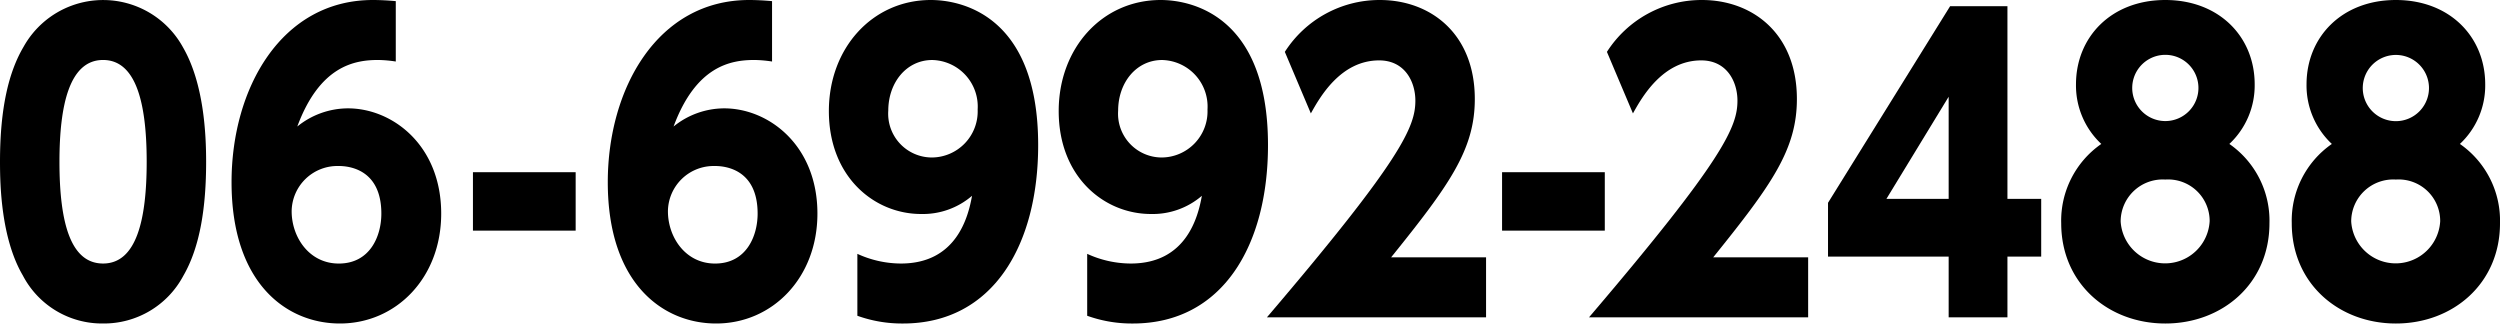
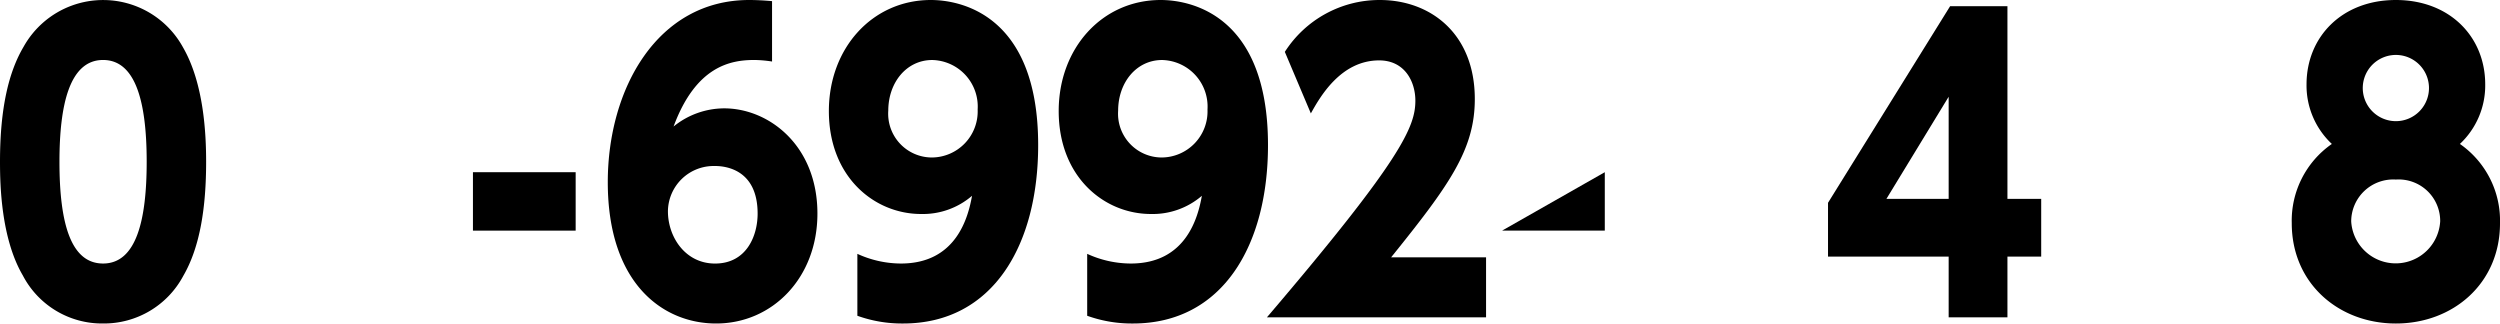
<svg xmlns="http://www.w3.org/2000/svg" viewBox="0 0 241.62 31.266">
  <g id="レイヤー_2" data-name="レイヤー 2">
    <g id="レイヤー_1-2" data-name="レイヤー 1">
      <path class="cls-1" d="M2.21,26.628C.1,23.037,0,17.839,0,15.633,0,10.321.884,6.881,2.278,4.524a8.8,8.8,0,0,1,15.4.038c2.04,3.516,2.244,8.453,2.244,11.071,0,4.375-.578,8.227-2.21,11.032a8.687,8.687,0,0,1-7.751,4.6A8.63,8.63,0,0,1,2.21,26.628ZM14.177,15.633c0-6.1-1.19-9.836-4.216-9.836-3.23,0-4.215,4.3-4.215,9.836,0,6.1,1.155,9.836,4.215,9.836C13.191,25.469,14.177,21.242,14.177,15.633Z" />
-       <path class="cls-1" d="M38.251,5.946a12.043,12.043,0,0,0-1.7-.149c-2.278,0-5.643.56-7.819,6.432a7.794,7.794,0,0,1,4.9-1.757c4.283,0,9.009,3.552,9.009,10.172,0,6.209-4.352,10.622-9.791,10.622-5.134,0-10.471-3.853-10.471-13.652C22.375,8.526,27.2,0,36.042,0c.611,0,1.461.037,2.209.111Zm-5.507,10.1a4.42,4.42,0,0,0-4.556,4.376c0,2.468,1.666,5.049,4.556,5.049,3.026,0,4.113-2.656,4.113-4.825C36.857,16.381,33.764,16.044,32.744,16.044Z" />
      <path class="cls-1" d="M55.636,16.643V22.29H45.709V16.643Z" />
      <path class="cls-1" d="M74.617,5.946a12.043,12.043,0,0,0-1.7-.149c-2.278,0-5.644.56-7.819,6.432a7.793,7.793,0,0,1,4.895-1.757c4.284,0,9.009,3.552,9.009,10.172,0,6.209-4.351,10.622-9.791,10.622-5.133,0-10.47-3.853-10.47-13.652C58.741,8.526,63.568,0,72.407,0c.612,0,1.462.037,2.21.111Zm-5.508,10.1a4.42,4.42,0,0,0-4.555,4.376c0,2.468,1.666,5.049,4.555,5.049,3.026,0,4.114-2.656,4.114-4.825C73.223,16.381,70.129,16.044,69.109,16.044Z" />
      <path class="cls-1" d="M82.863,24.533a10.142,10.142,0,0,0,4.215.936c5.338,0,6.493-4.451,6.867-6.545a7.284,7.284,0,0,1-4.929,1.758c-4.488,0-8.907-3.553-8.907-9.949C80.109,4.637,84.324,0,89.968,0c2.617,0,10.369,1.2,10.369,14.024,0,9.687-4.386,17.242-13.055,17.242a12.742,12.742,0,0,1-4.419-.748Zm7.173-9.312a4.457,4.457,0,0,0,4.453-4.637A4.5,4.5,0,0,0,90.1,5.8c-2.482,0-4.25,2.169-4.25,4.9A4.23,4.23,0,0,0,90.036,15.221Z" />
      <path class="cls-1" d="M105.075,24.533a10.146,10.146,0,0,0,4.216.936c5.337,0,6.493-4.451,6.867-6.545a7.286,7.286,0,0,1-4.929,1.758c-4.488,0-8.908-3.553-8.908-9.949,0-6.1,4.216-10.733,9.86-10.733,2.617,0,10.368,1.2,10.368,14.024,0,9.687-4.385,17.242-13.055,17.242a12.748,12.748,0,0,1-4.419-.748Zm7.173-9.312a4.458,4.458,0,0,0,4.454-4.637A4.5,4.5,0,0,0,112.316,5.8c-2.481,0-4.25,2.169-4.25,4.9A4.23,4.23,0,0,0,112.248,15.221Z" />
      <path class="cls-1" d="M143.625,24.87v5.8h-21.18c13.055-15.3,14.347-18.438,14.347-20.943,0-1.833-1.021-3.89-3.5-3.89-3.739,0-5.745,3.59-6.6,5.124l-2.515-5.947A10.867,10.867,0,0,1,133.358,0c4.862,0,9.179,3.216,9.179,9.574,0,4.9-2.481,8.34-8.091,15.3Z" />
-       <path class="cls-1" d="M155.1,16.643V22.29h-9.928V16.643Z" />
-       <path class="cls-1" d="M174.754,24.87v5.8h-21.18c13.055-15.3,14.347-18.438,14.347-20.943,0-1.833-1.021-3.89-3.5-3.89-3.739,0-5.745,3.59-6.6,5.124l-2.515-5.947A10.867,10.867,0,0,1,164.487,0c4.862,0,9.179,3.216,9.179,9.574,0,4.9-2.481,8.34-8.091,15.3Z" />
+       <path class="cls-1" d="M155.1,16.643V22.29h-9.928Z" />
      <path class="cls-1" d="M188.334,30.667V24.8h-11.66V19.6l11.8-19h5.541V19.223h3.263V24.8h-3.263v5.872Zm-6.017-11.444h6.017V9.35Z" />
-       <path class="cls-1" d="M219.338,21.579c0,5.834-4.556,9.687-10.064,9.687s-10.062-3.853-10.062-9.687a9.027,9.027,0,0,1,3.875-7.667,7.736,7.736,0,0,1-2.447-5.76c0-4.562,3.4-8.152,8.634-8.152,5.2,0,8.636,3.553,8.636,8.152a7.741,7.741,0,0,1-2.448,5.76A9.028,9.028,0,0,1,219.338,21.579Zm-5.779-.187a4.015,4.015,0,0,0-4.285-4.039,4.062,4.062,0,0,0-4.317,4.039,4.307,4.307,0,0,0,8.6,0ZM212.471,8.34a3.2,3.2,0,0,0-6.392,0,3.2,3.2,0,1,0,6.392,0Z" />
      <path class="cls-1" d="M241.62,21.579c0,5.834-4.556,9.687-10.063,9.687s-10.063-3.853-10.063-9.687a9.027,9.027,0,0,1,3.875-7.667,7.74,7.74,0,0,1-2.447-5.76c0-4.562,3.4-8.152,8.635-8.152,5.2,0,8.634,3.553,8.634,8.152a7.736,7.736,0,0,1-2.447,5.76A9.028,9.028,0,0,1,241.62,21.579Zm-5.78-.187a4.014,4.014,0,0,0-4.283-4.039,4.062,4.062,0,0,0-4.318,4.039,4.307,4.307,0,0,0,8.6,0ZM234.752,8.34a3.2,3.2,0,0,0-6.391,0,3.2,3.2,0,1,0,6.391,0Z" />
    </g>
  </g>
</svg>